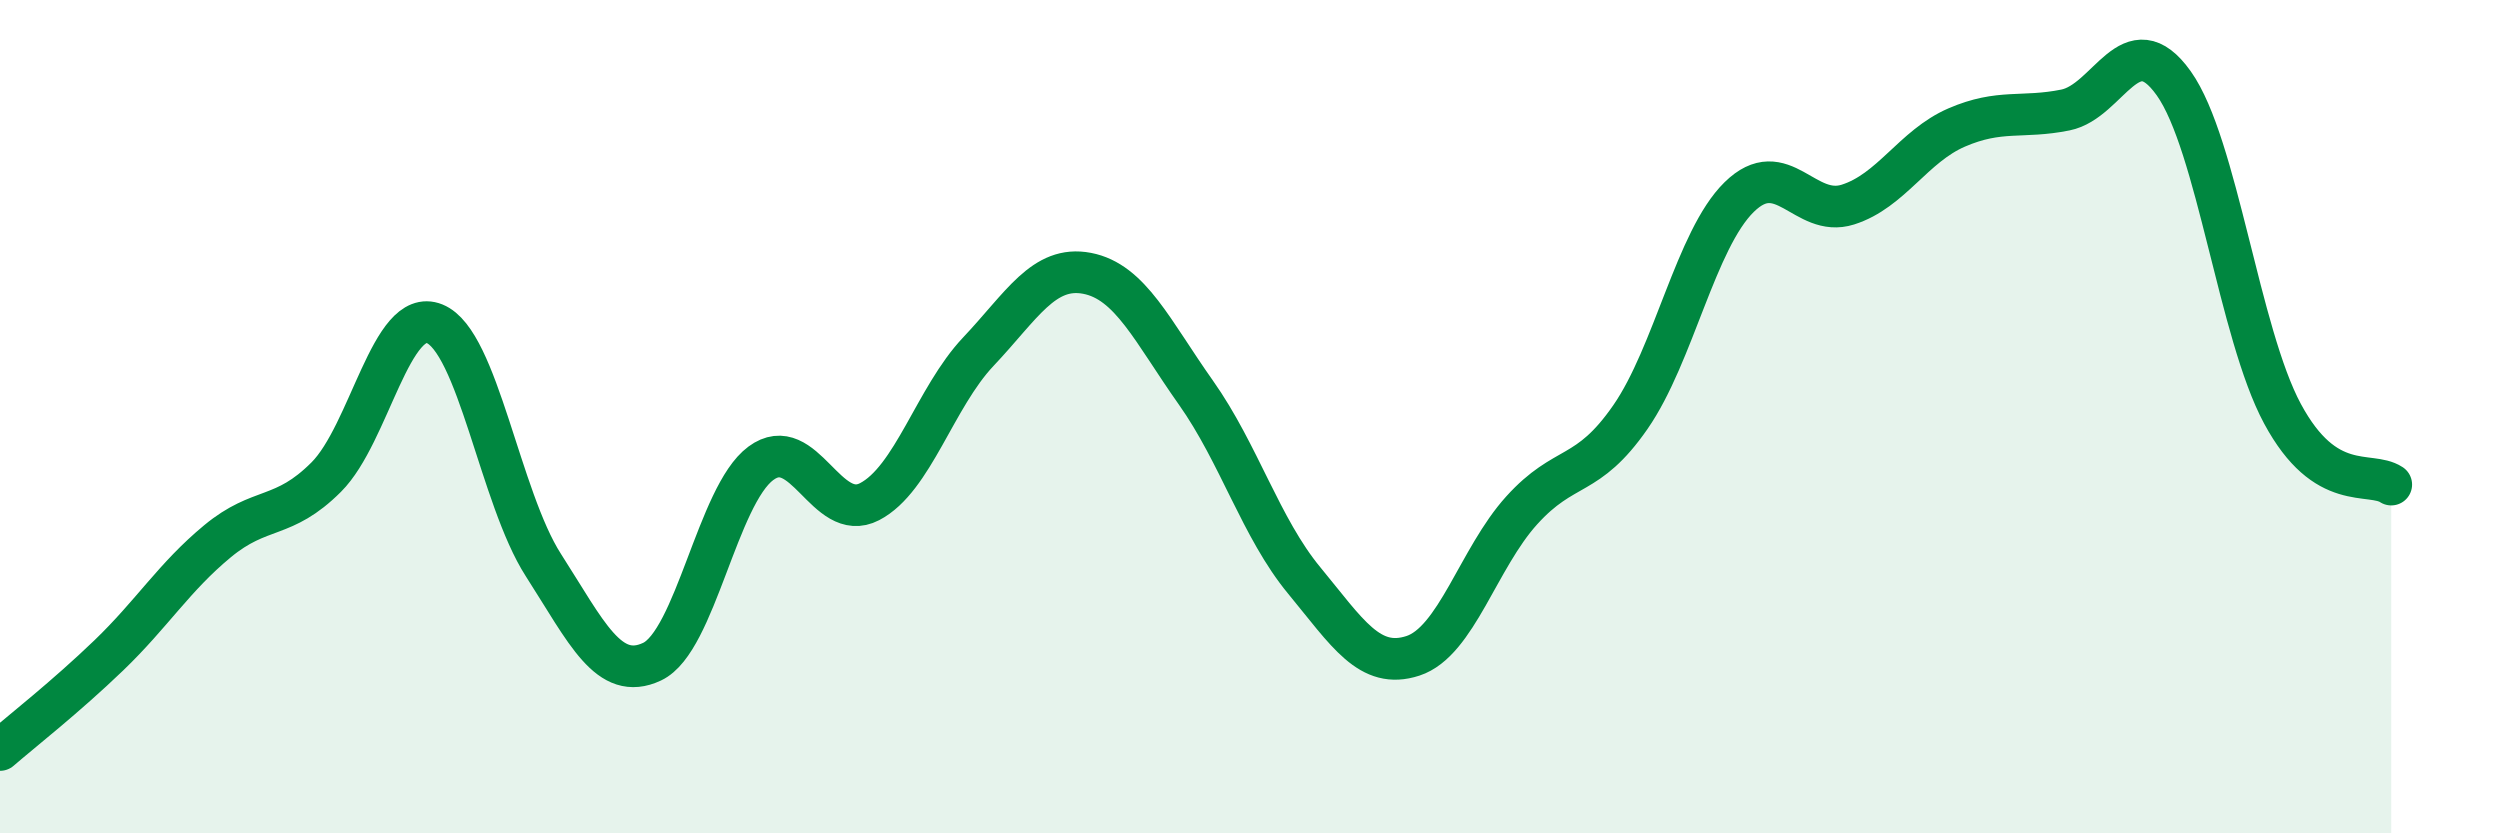
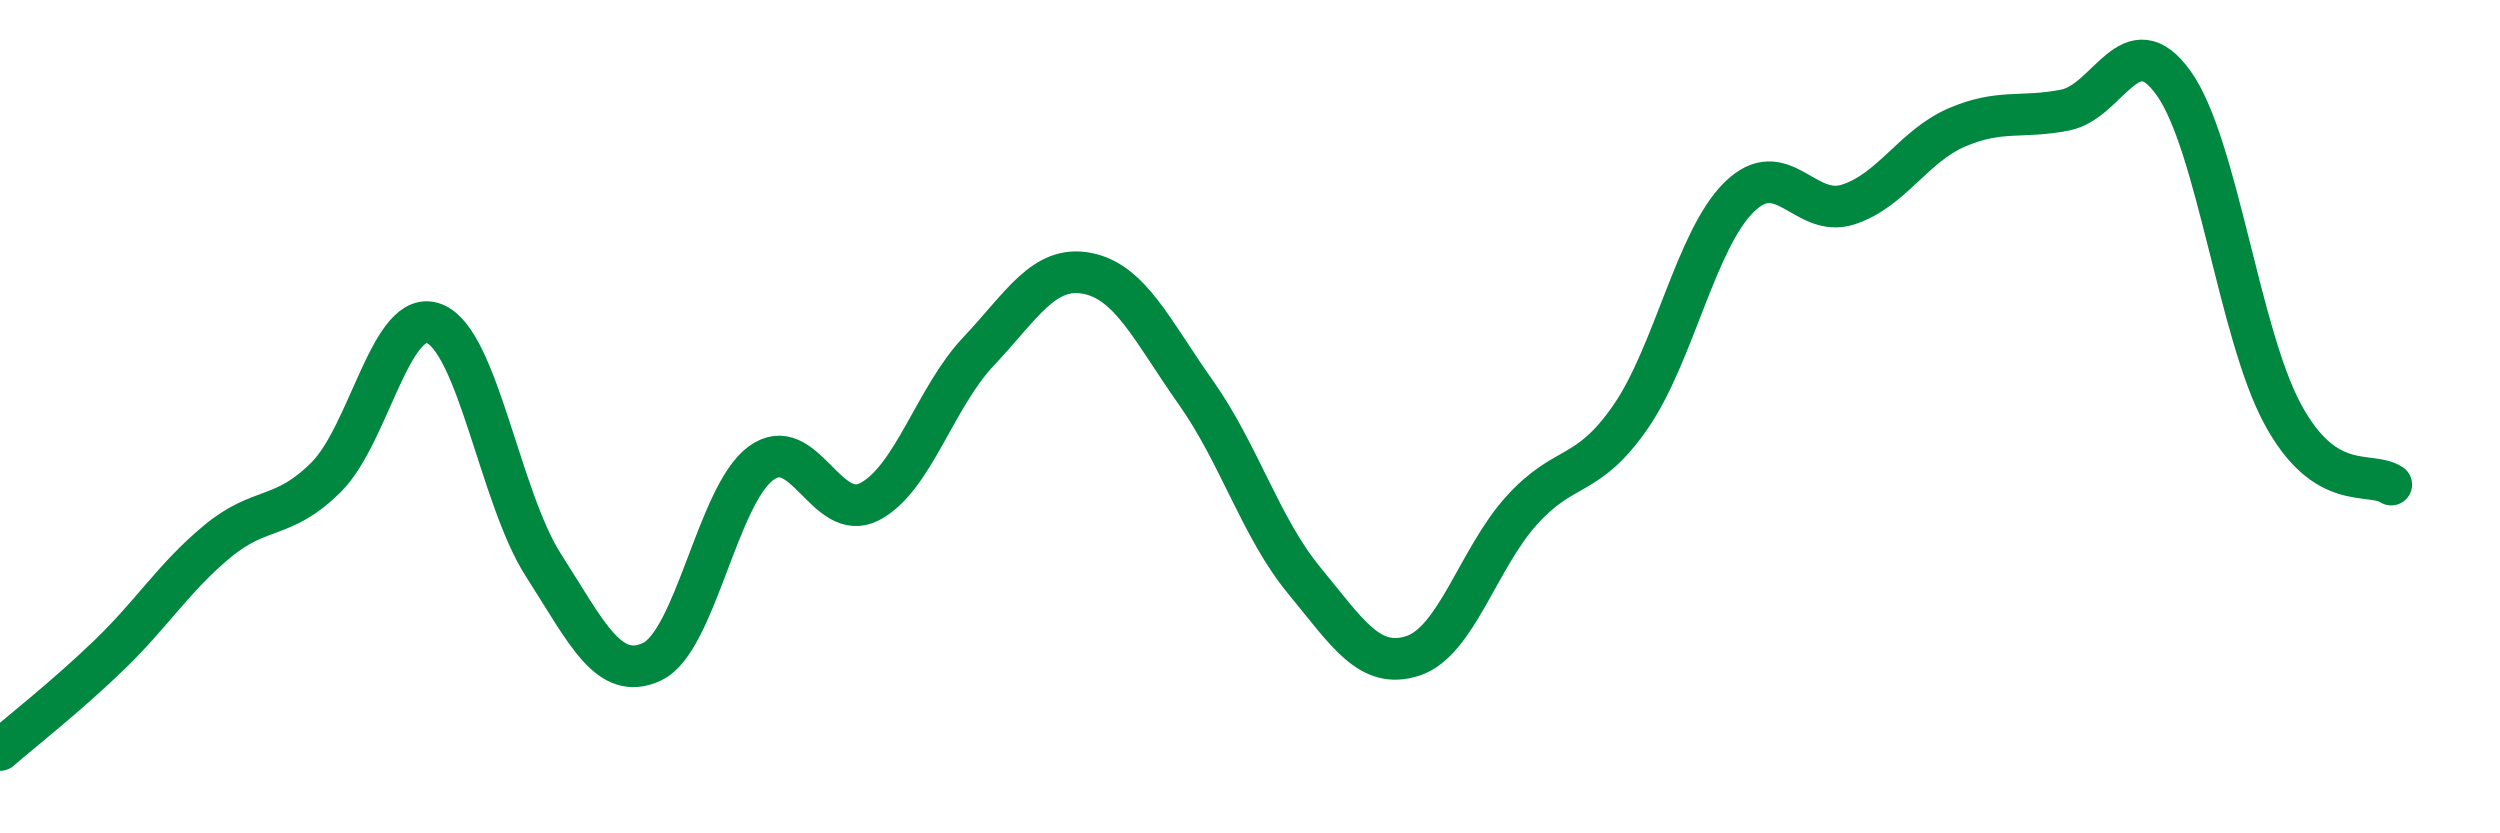
<svg xmlns="http://www.w3.org/2000/svg" width="60" height="20" viewBox="0 0 60 20">
-   <path d="M 0,18 C 0.52,17.55 1.57,16.73 2.61,15.73 C 3.65,14.73 4.18,13.85 5.22,12.99 C 6.26,12.13 6.79,12.49 7.83,11.45 C 8.87,10.41 9.39,7.35 10.43,7.77 C 11.47,8.19 12,11.94 13.04,13.56 C 14.08,15.18 14.61,16.37 15.65,15.88 C 16.69,15.39 17.22,11.89 18.26,11.12 C 19.3,10.35 19.83,12.58 20.87,12.04 C 21.91,11.5 22.44,9.54 23.48,8.44 C 24.52,7.34 25.05,6.36 26.09,6.56 C 27.13,6.76 27.66,7.95 28.7,9.42 C 29.74,10.89 30.26,12.67 31.3,13.93 C 32.34,15.19 32.87,16.08 33.91,15.74 C 34.95,15.4 35.48,13.4 36.52,12.25 C 37.56,11.1 38.09,11.51 39.13,10.01 C 40.17,8.51 40.7,5.75 41.74,4.73 C 42.78,3.71 43.31,5.24 44.35,4.91 C 45.39,4.58 45.92,3.51 46.96,3.06 C 48,2.61 48.53,2.85 49.57,2.64 C 50.61,2.43 51.13,0.54 52.17,2 C 53.21,3.46 53.74,8 54.78,9.93 C 55.82,11.86 56.87,11.29 57.39,11.63L57.39 20L0 20Z" fill="#008740" opacity="0.1" stroke-linecap="round" stroke-linejoin="round" />
  <path d="M 0,18 C 0.52,17.55 1.57,16.73 2.61,15.73 C 3.65,14.73 4.18,13.85 5.22,12.99 C 6.26,12.13 6.79,12.49 7.83,11.45 C 8.87,10.41 9.39,7.35 10.43,7.77 C 11.47,8.19 12,11.94 13.04,13.56 C 14.08,15.18 14.61,16.37 15.65,15.88 C 16.69,15.39 17.22,11.89 18.26,11.12 C 19.3,10.35 19.83,12.58 20.87,12.04 C 21.91,11.5 22.44,9.54 23.48,8.44 C 24.52,7.34 25.05,6.36 26.09,6.56 C 27.13,6.76 27.66,7.95 28.7,9.42 C 29.74,10.89 30.26,12.67 31.3,13.93 C 32.34,15.19 32.87,16.08 33.91,15.74 C 34.95,15.4 35.48,13.4 36.52,12.25 C 37.56,11.1 38.09,11.51 39.13,10.01 C 40.17,8.51 40.7,5.75 41.74,4.73 C 42.78,3.71 43.31,5.24 44.35,4.91 C 45.39,4.58 45.92,3.51 46.96,3.06 C 48,2.61 48.53,2.85 49.57,2.64 C 50.61,2.43 51.13,0.54 52.17,2 C 53.21,3.46 53.74,8 54.78,9.93 C 55.82,11.86 56.87,11.29 57.39,11.63" stroke="#008740" stroke-width="1" fill="none" stroke-linecap="round" stroke-linejoin="round" />
</svg>